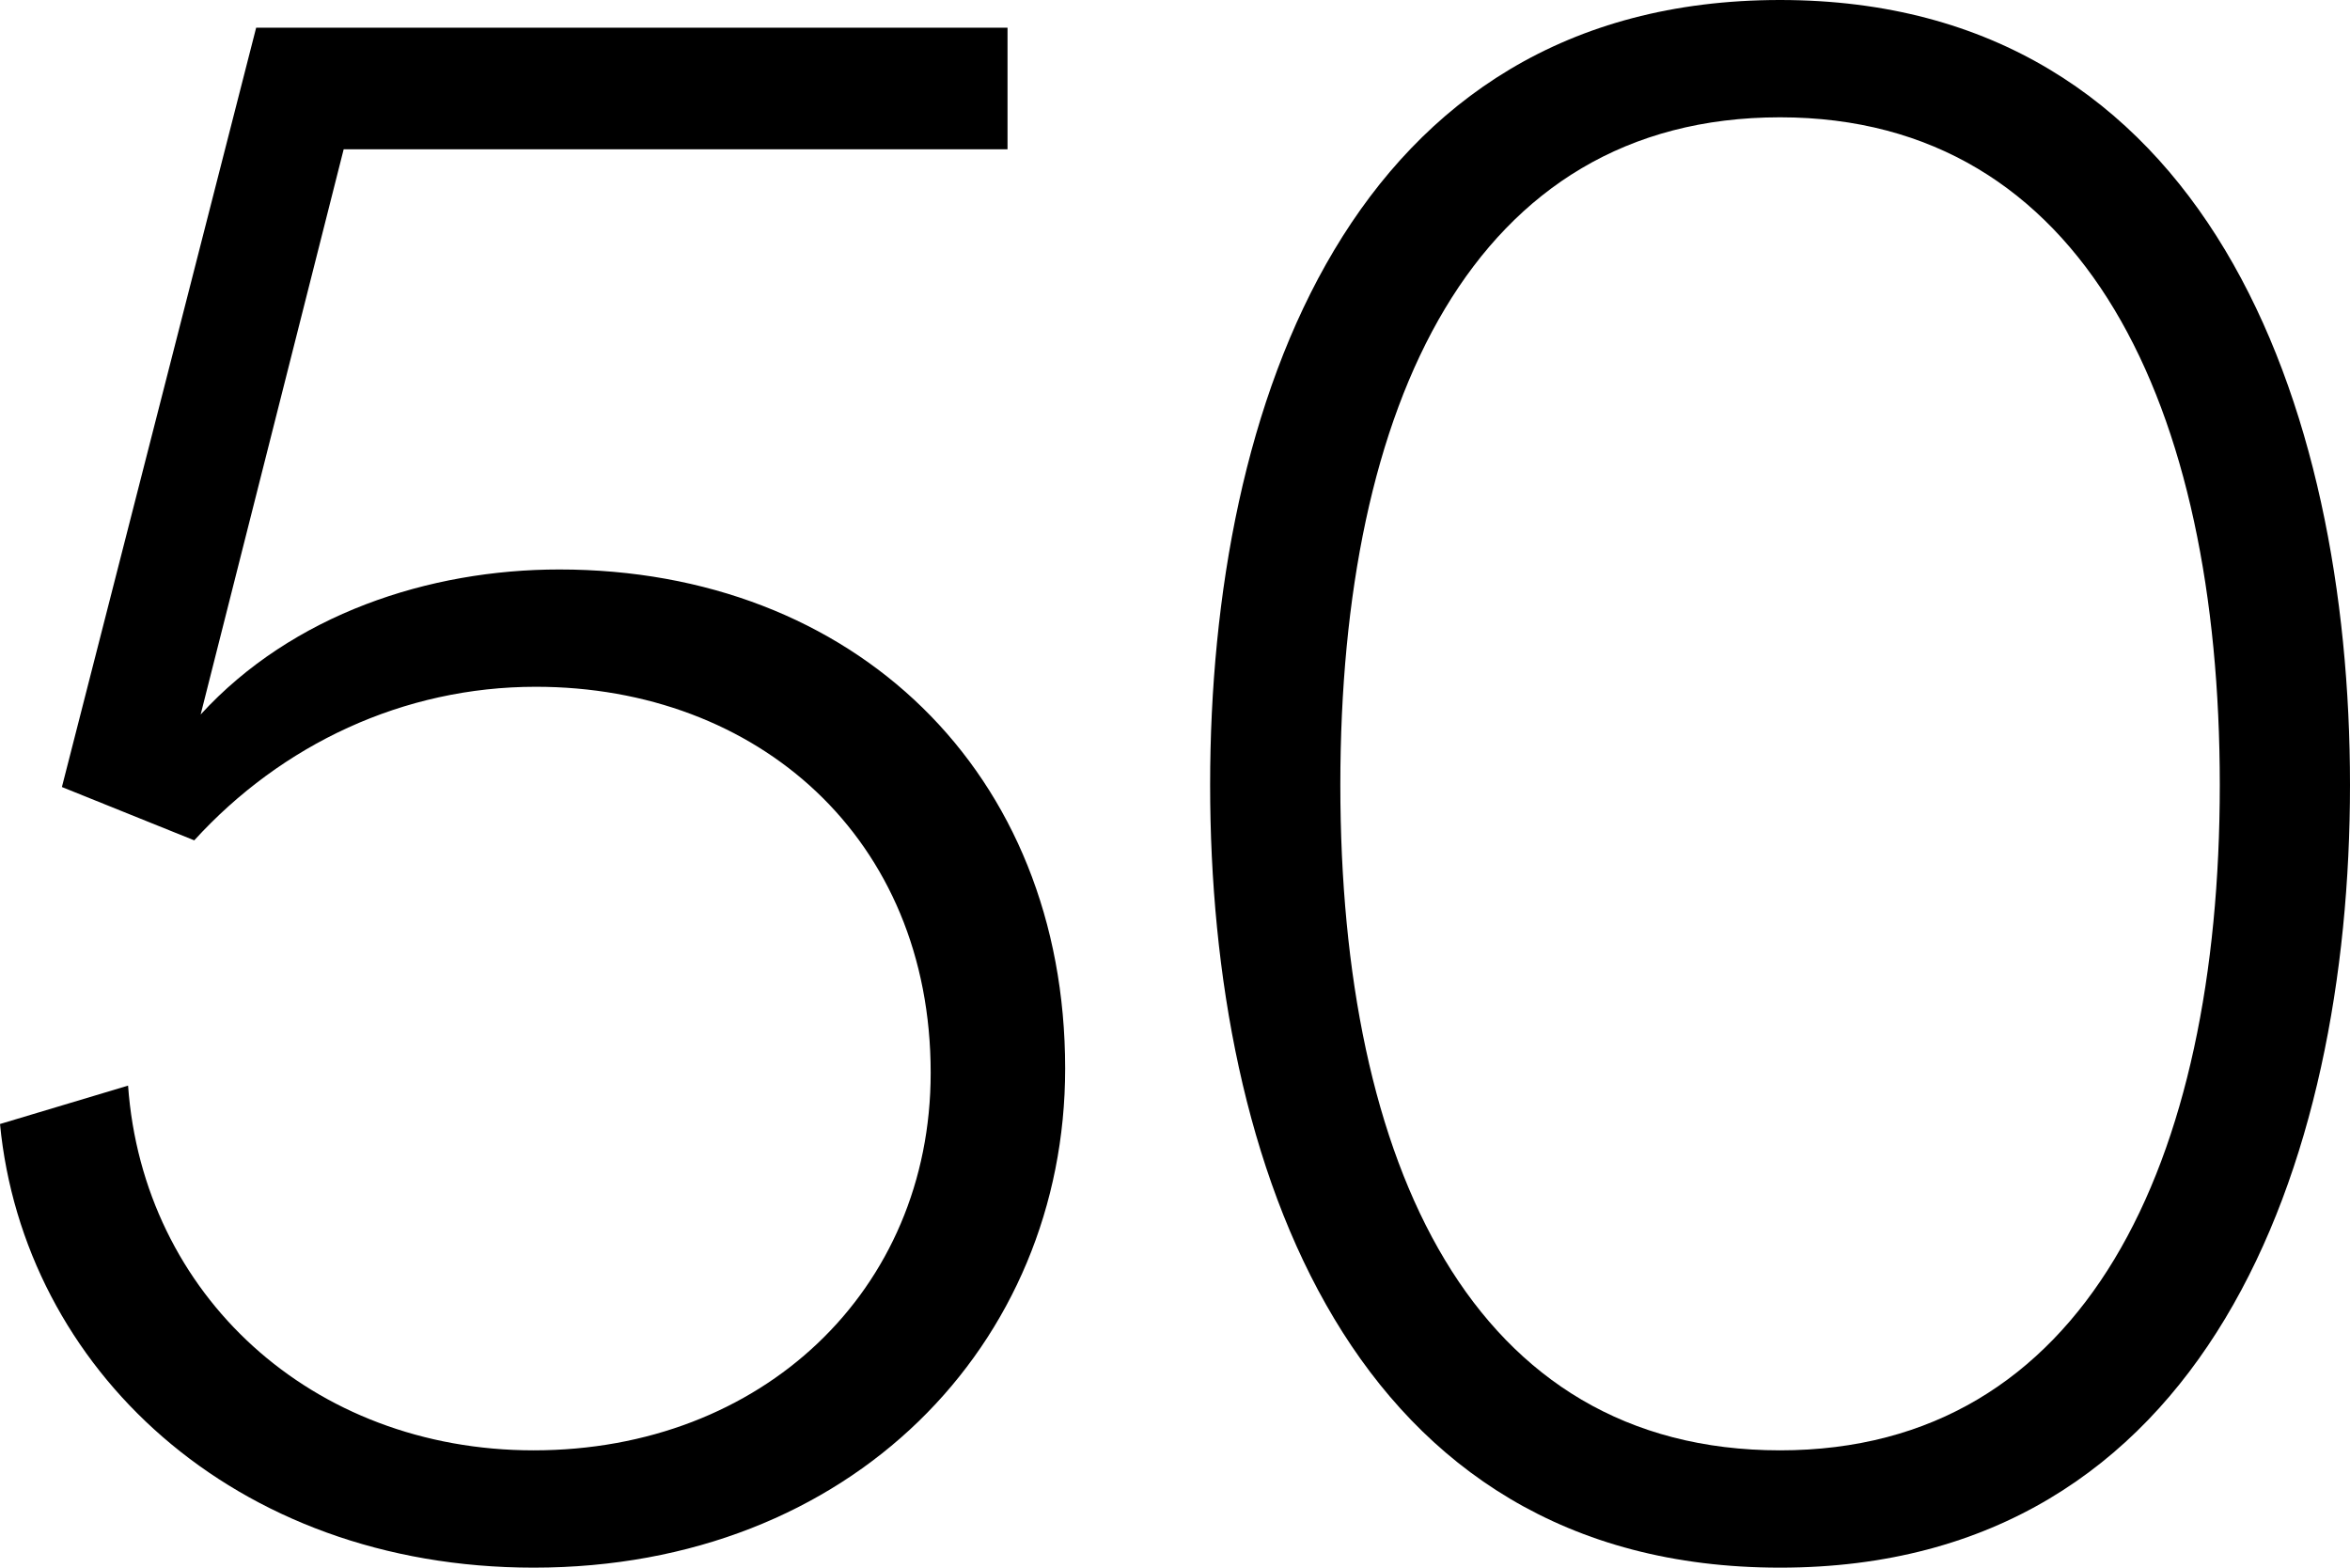
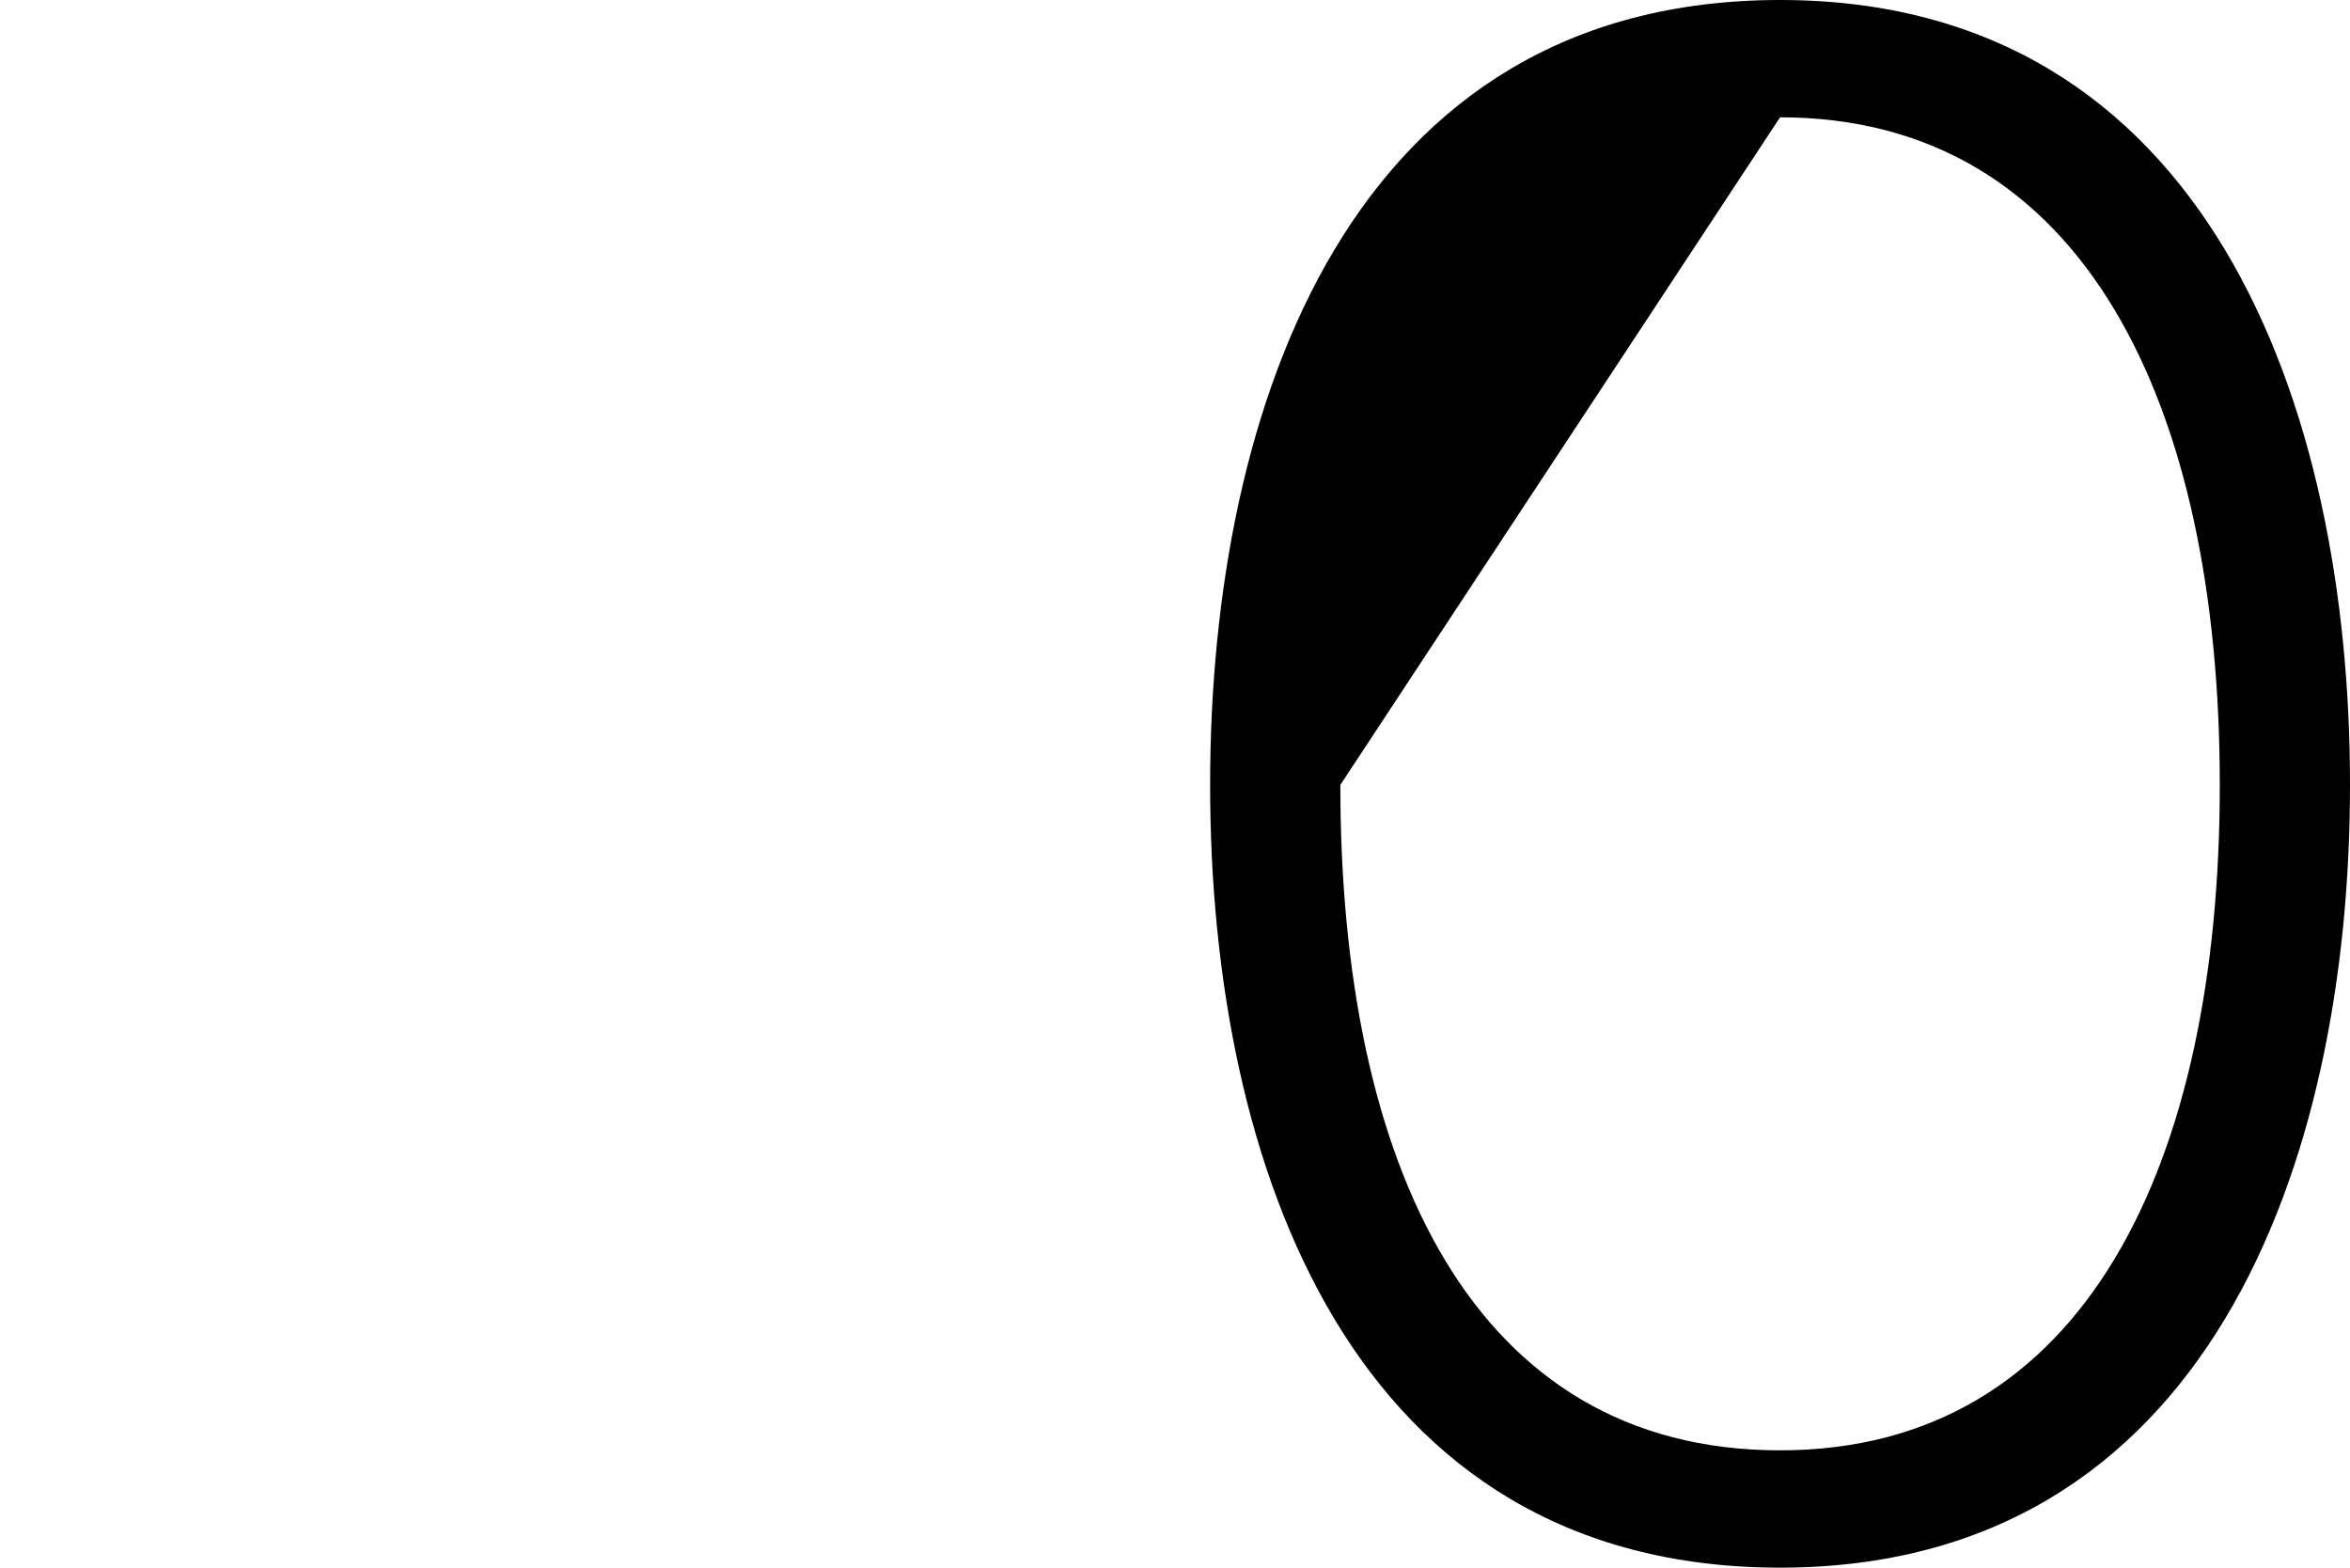
<svg xmlns="http://www.w3.org/2000/svg" width="871" height="581" viewBox="0 0 871 581" fill="none">
-   <path d="M0 416.581L47.47 402.352C53.008 479.819 115.509 537.524 197.79 537.524C282.444 537.524 344.946 478.238 344.946 397.61C344.946 310.657 280.862 254.533 198.581 254.533C149.529 254.533 104.433 275.876 71.996 311.448L22.944 291.686L94.939 10.276H373.428V55.333H127.377L74.369 264.81C108.389 227.657 159.023 211.057 207.284 211.057C316.464 211.057 394.789 286.152 394.789 396.029C394.789 498 315.673 581 197.79 581C86.237 581 8.703 506.695 0 416.581Z" fill="black" />
-   <path d="M496.781 290.895C496.781 431.6 545.833 537.524 659.76 537.524C772.896 537.524 822.739 430.81 822.739 290.895C822.739 150.981 772.896 43.476 659.76 43.476C545.833 43.476 496.781 150.191 496.781 290.895ZM448.52 290.895C448.52 150.191 500.737 0 659.76 0C817.992 0 871 150.191 871 290.895C871 431.6 817.992 581 659.76 581C500.737 581 448.52 431.6 448.52 290.895Z" fill="black" />
+   <path d="M496.781 290.895C496.781 431.6 545.833 537.524 659.76 537.524C772.896 537.524 822.739 430.81 822.739 290.895C822.739 150.981 772.896 43.476 659.76 43.476ZM448.52 290.895C448.52 150.191 500.737 0 659.76 0C817.992 0 871 150.191 871 290.895C871 431.6 817.992 581 659.76 581C500.737 581 448.52 431.6 448.52 290.895Z" fill="black" />
</svg>